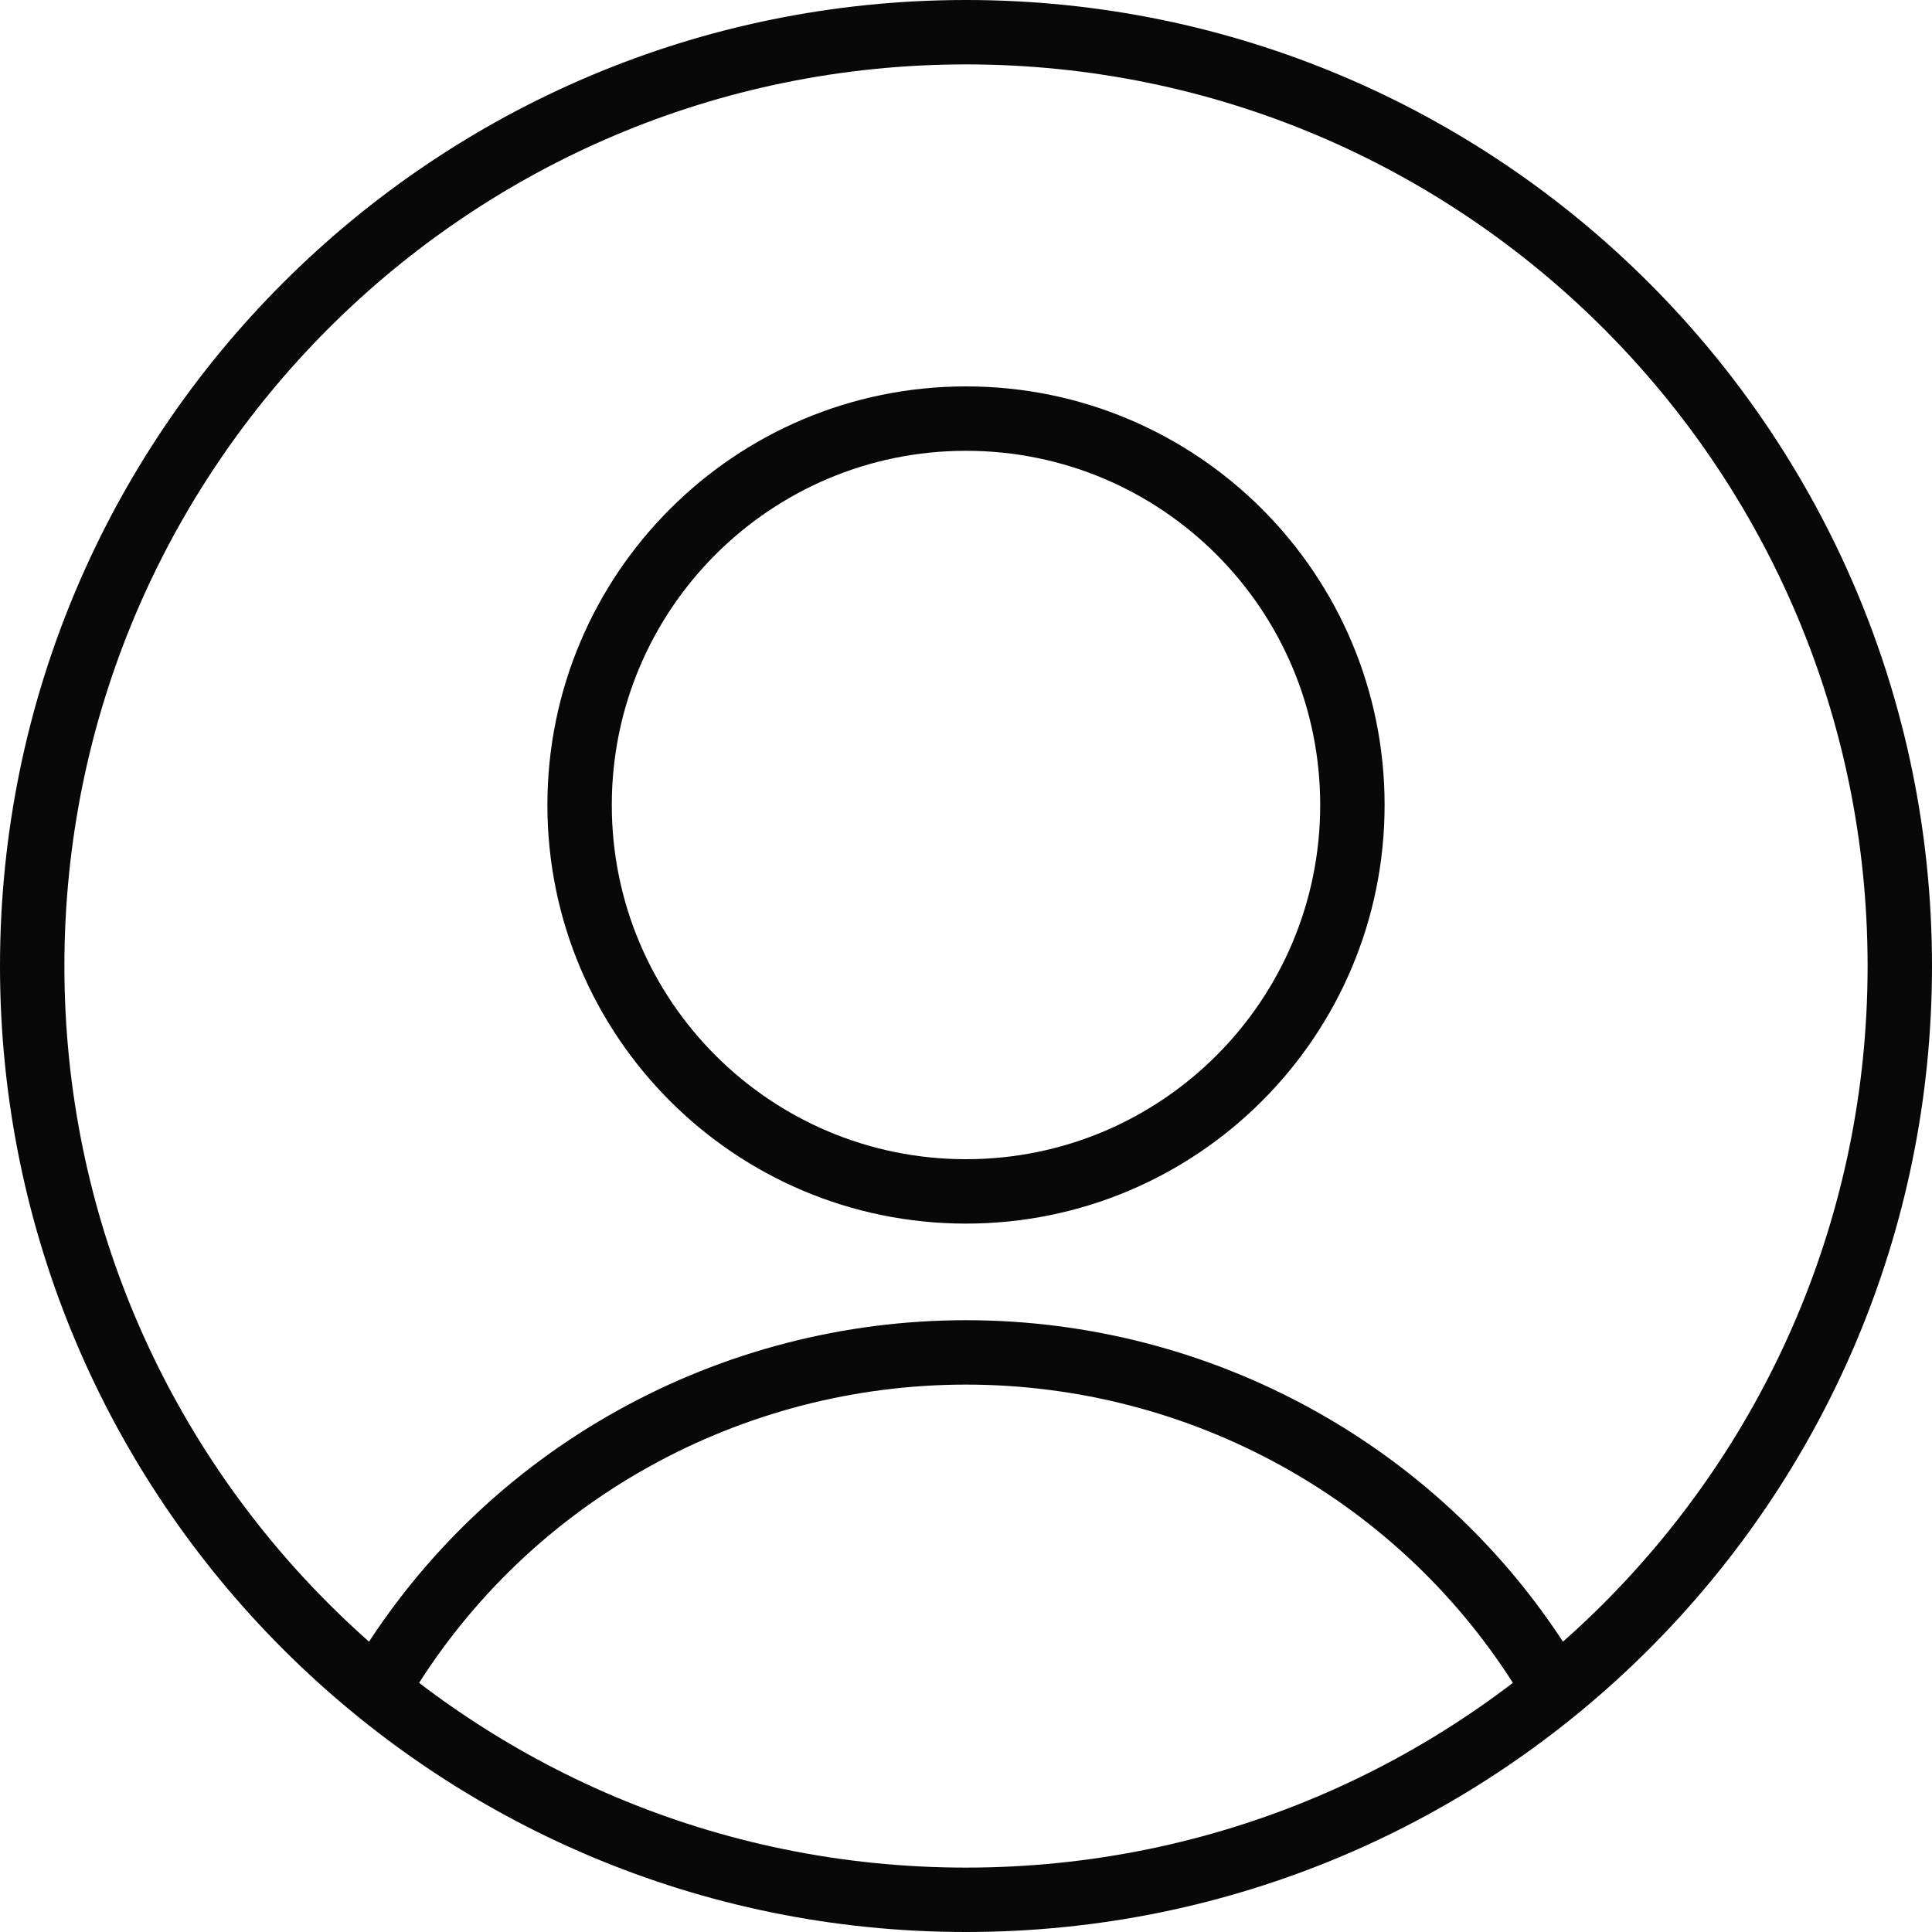
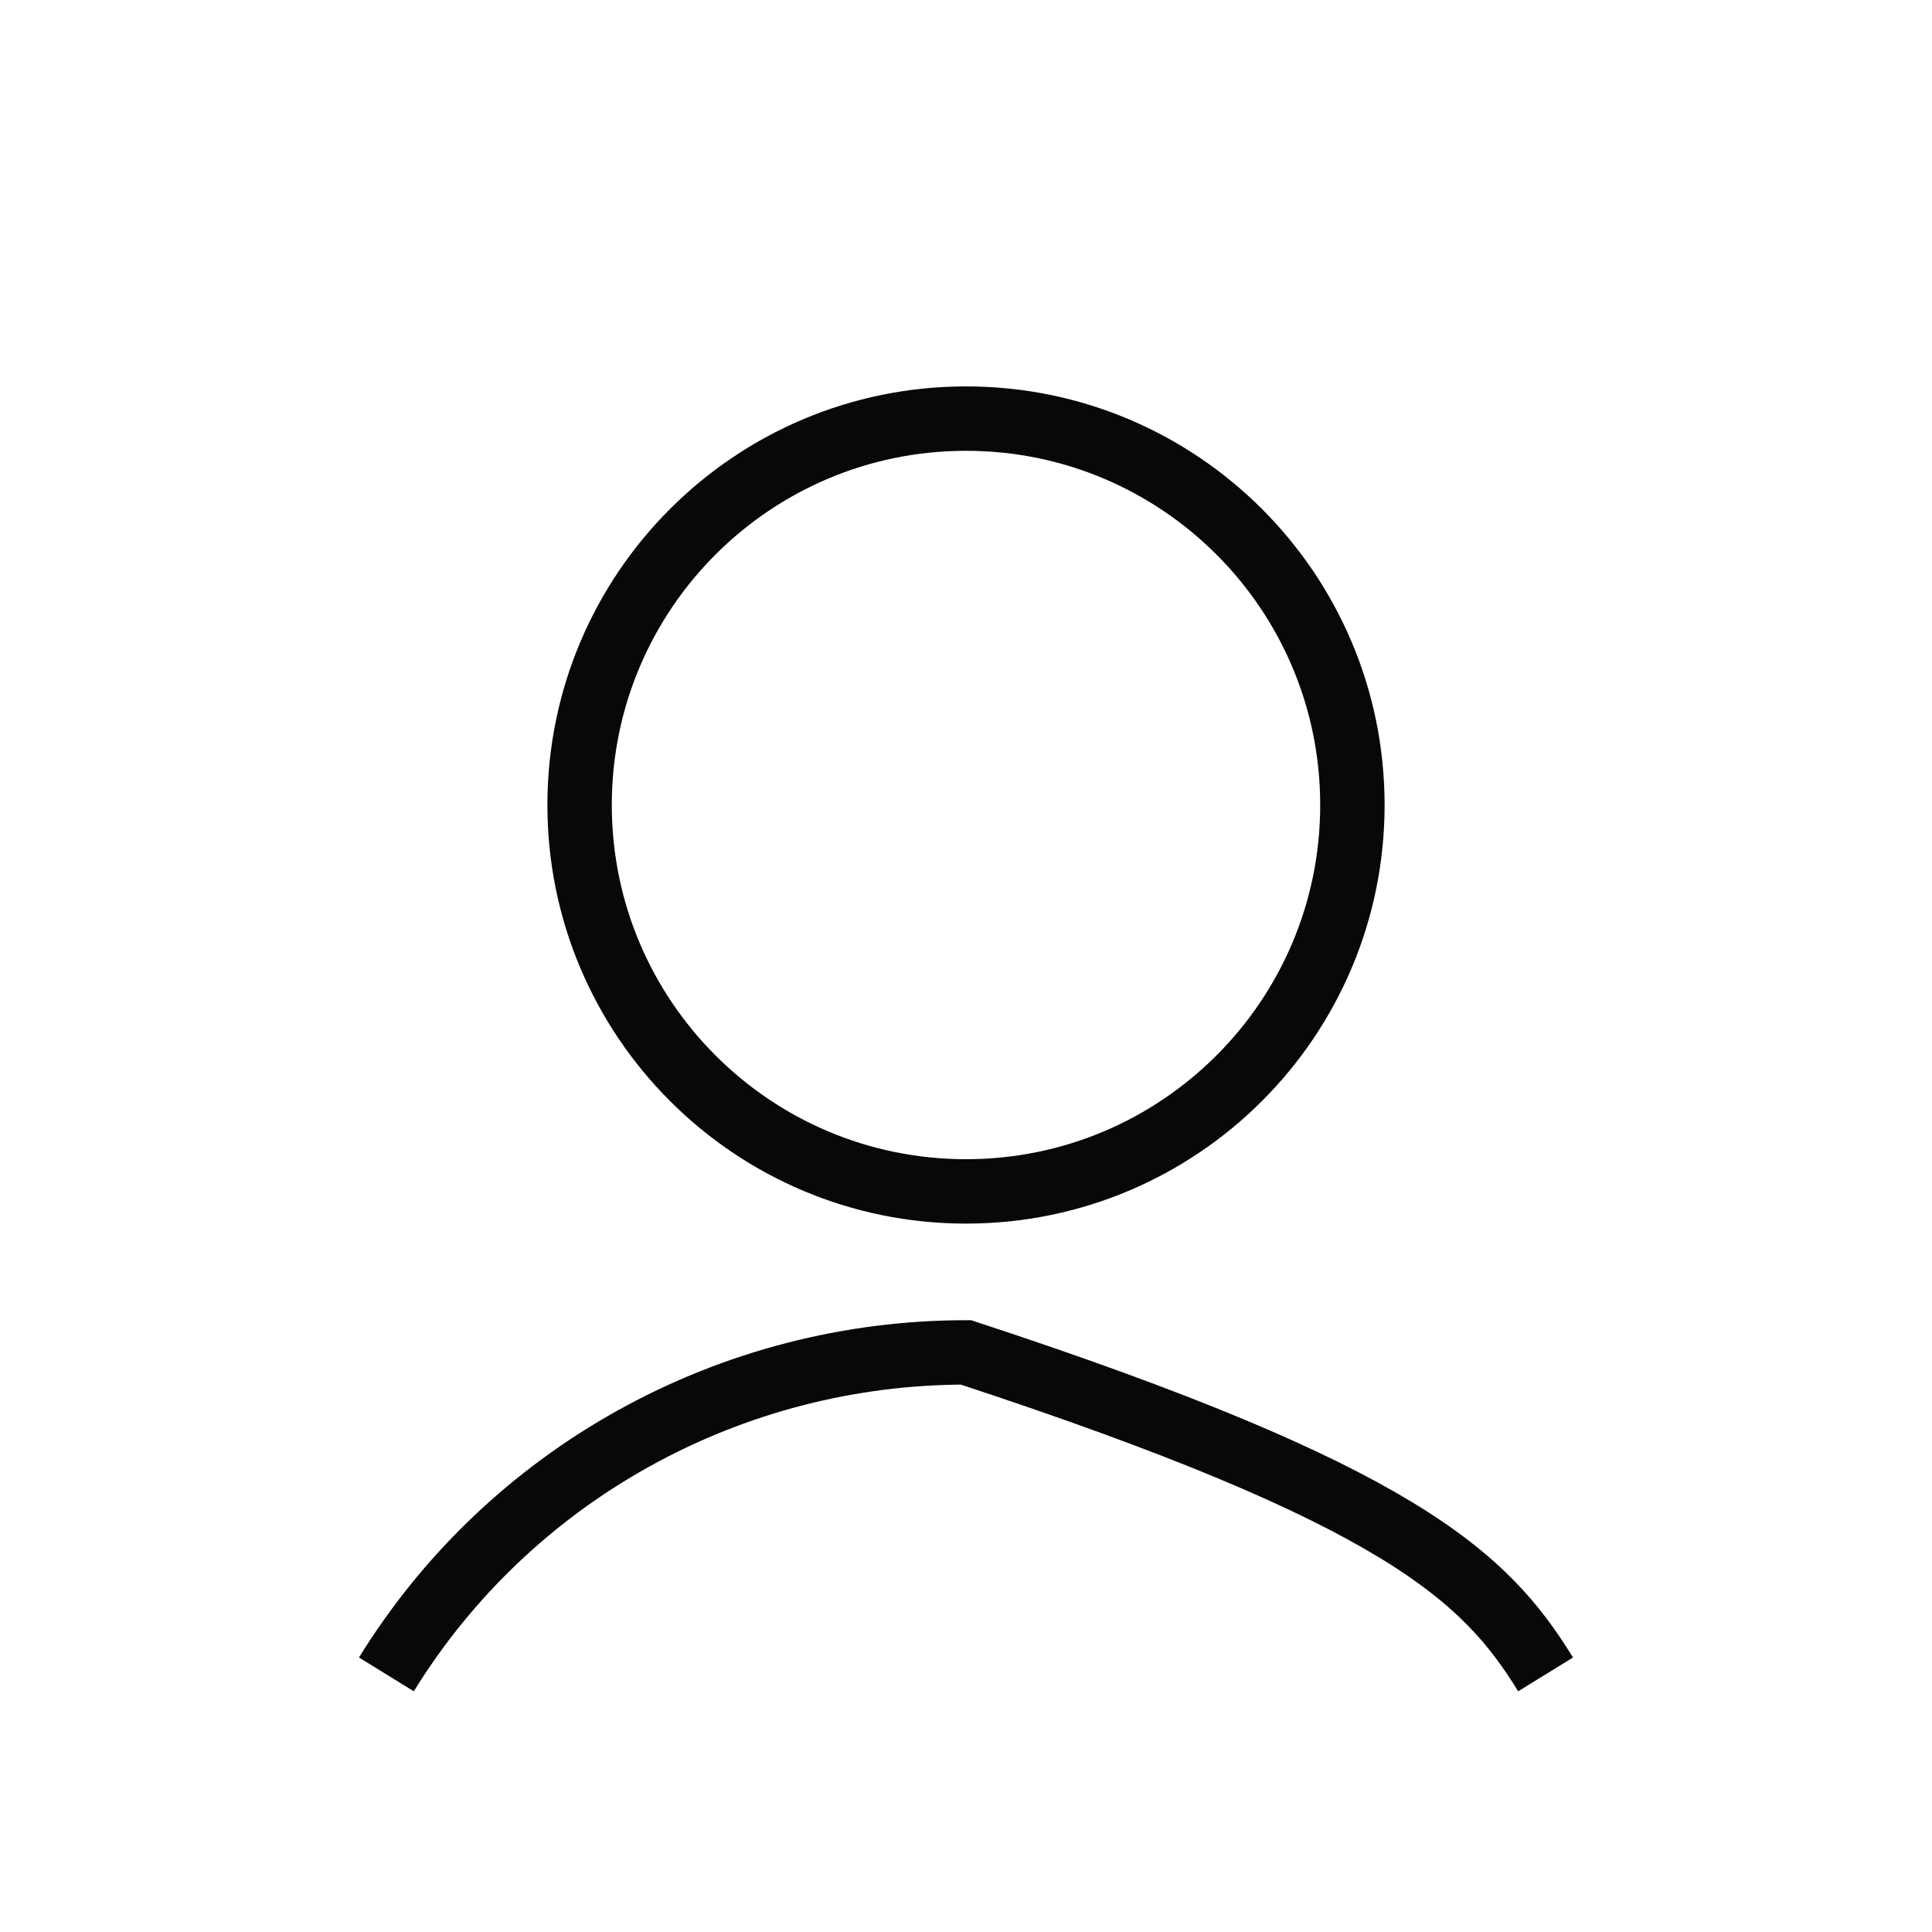
<svg xmlns="http://www.w3.org/2000/svg" width="30" height="30" viewBox="0 0 30 30" fill="none">
  <path d="M15 18.5C18.314 18.5 21 15.814 21 12.5C21 9.186 18.314 6.5 15 6.5C11.686 6.5 9 9.186 9 12.5C9 15.814 11.686 18.5 15 18.5Z" stroke="#080808" strokeLinecap="round" strokeLinejoin="round" />
-   <path d="M6 26C6.941 24.473 8.262 23.211 9.839 22.336C11.415 21.46 13.192 21 15 21C16.808 21 18.585 21.46 20.161 22.336C21.738 23.211 23.059 24.473 24 26" stroke="#080808" strokeLinecap="round" strokeLinejoin="round" />
-   <path d="M15 29.5C23.008 29.5 29.5 23.008 29.5 15C29.5 6.992 23.008 0.5 15 0.5C6.992 0.5 0.5 6.992 0.5 15C0.5 23.008 6.992 29.5 15 29.5Z" stroke="#080808" strokeLinecap="round" strokeLinejoin="round" />
+   <path d="M6 26C6.941 24.473 8.262 23.211 9.839 22.336C11.415 21.46 13.192 21 15 21C21.738 23.211 23.059 24.473 24 26" stroke="#080808" strokeLinecap="round" strokeLinejoin="round" />
</svg>